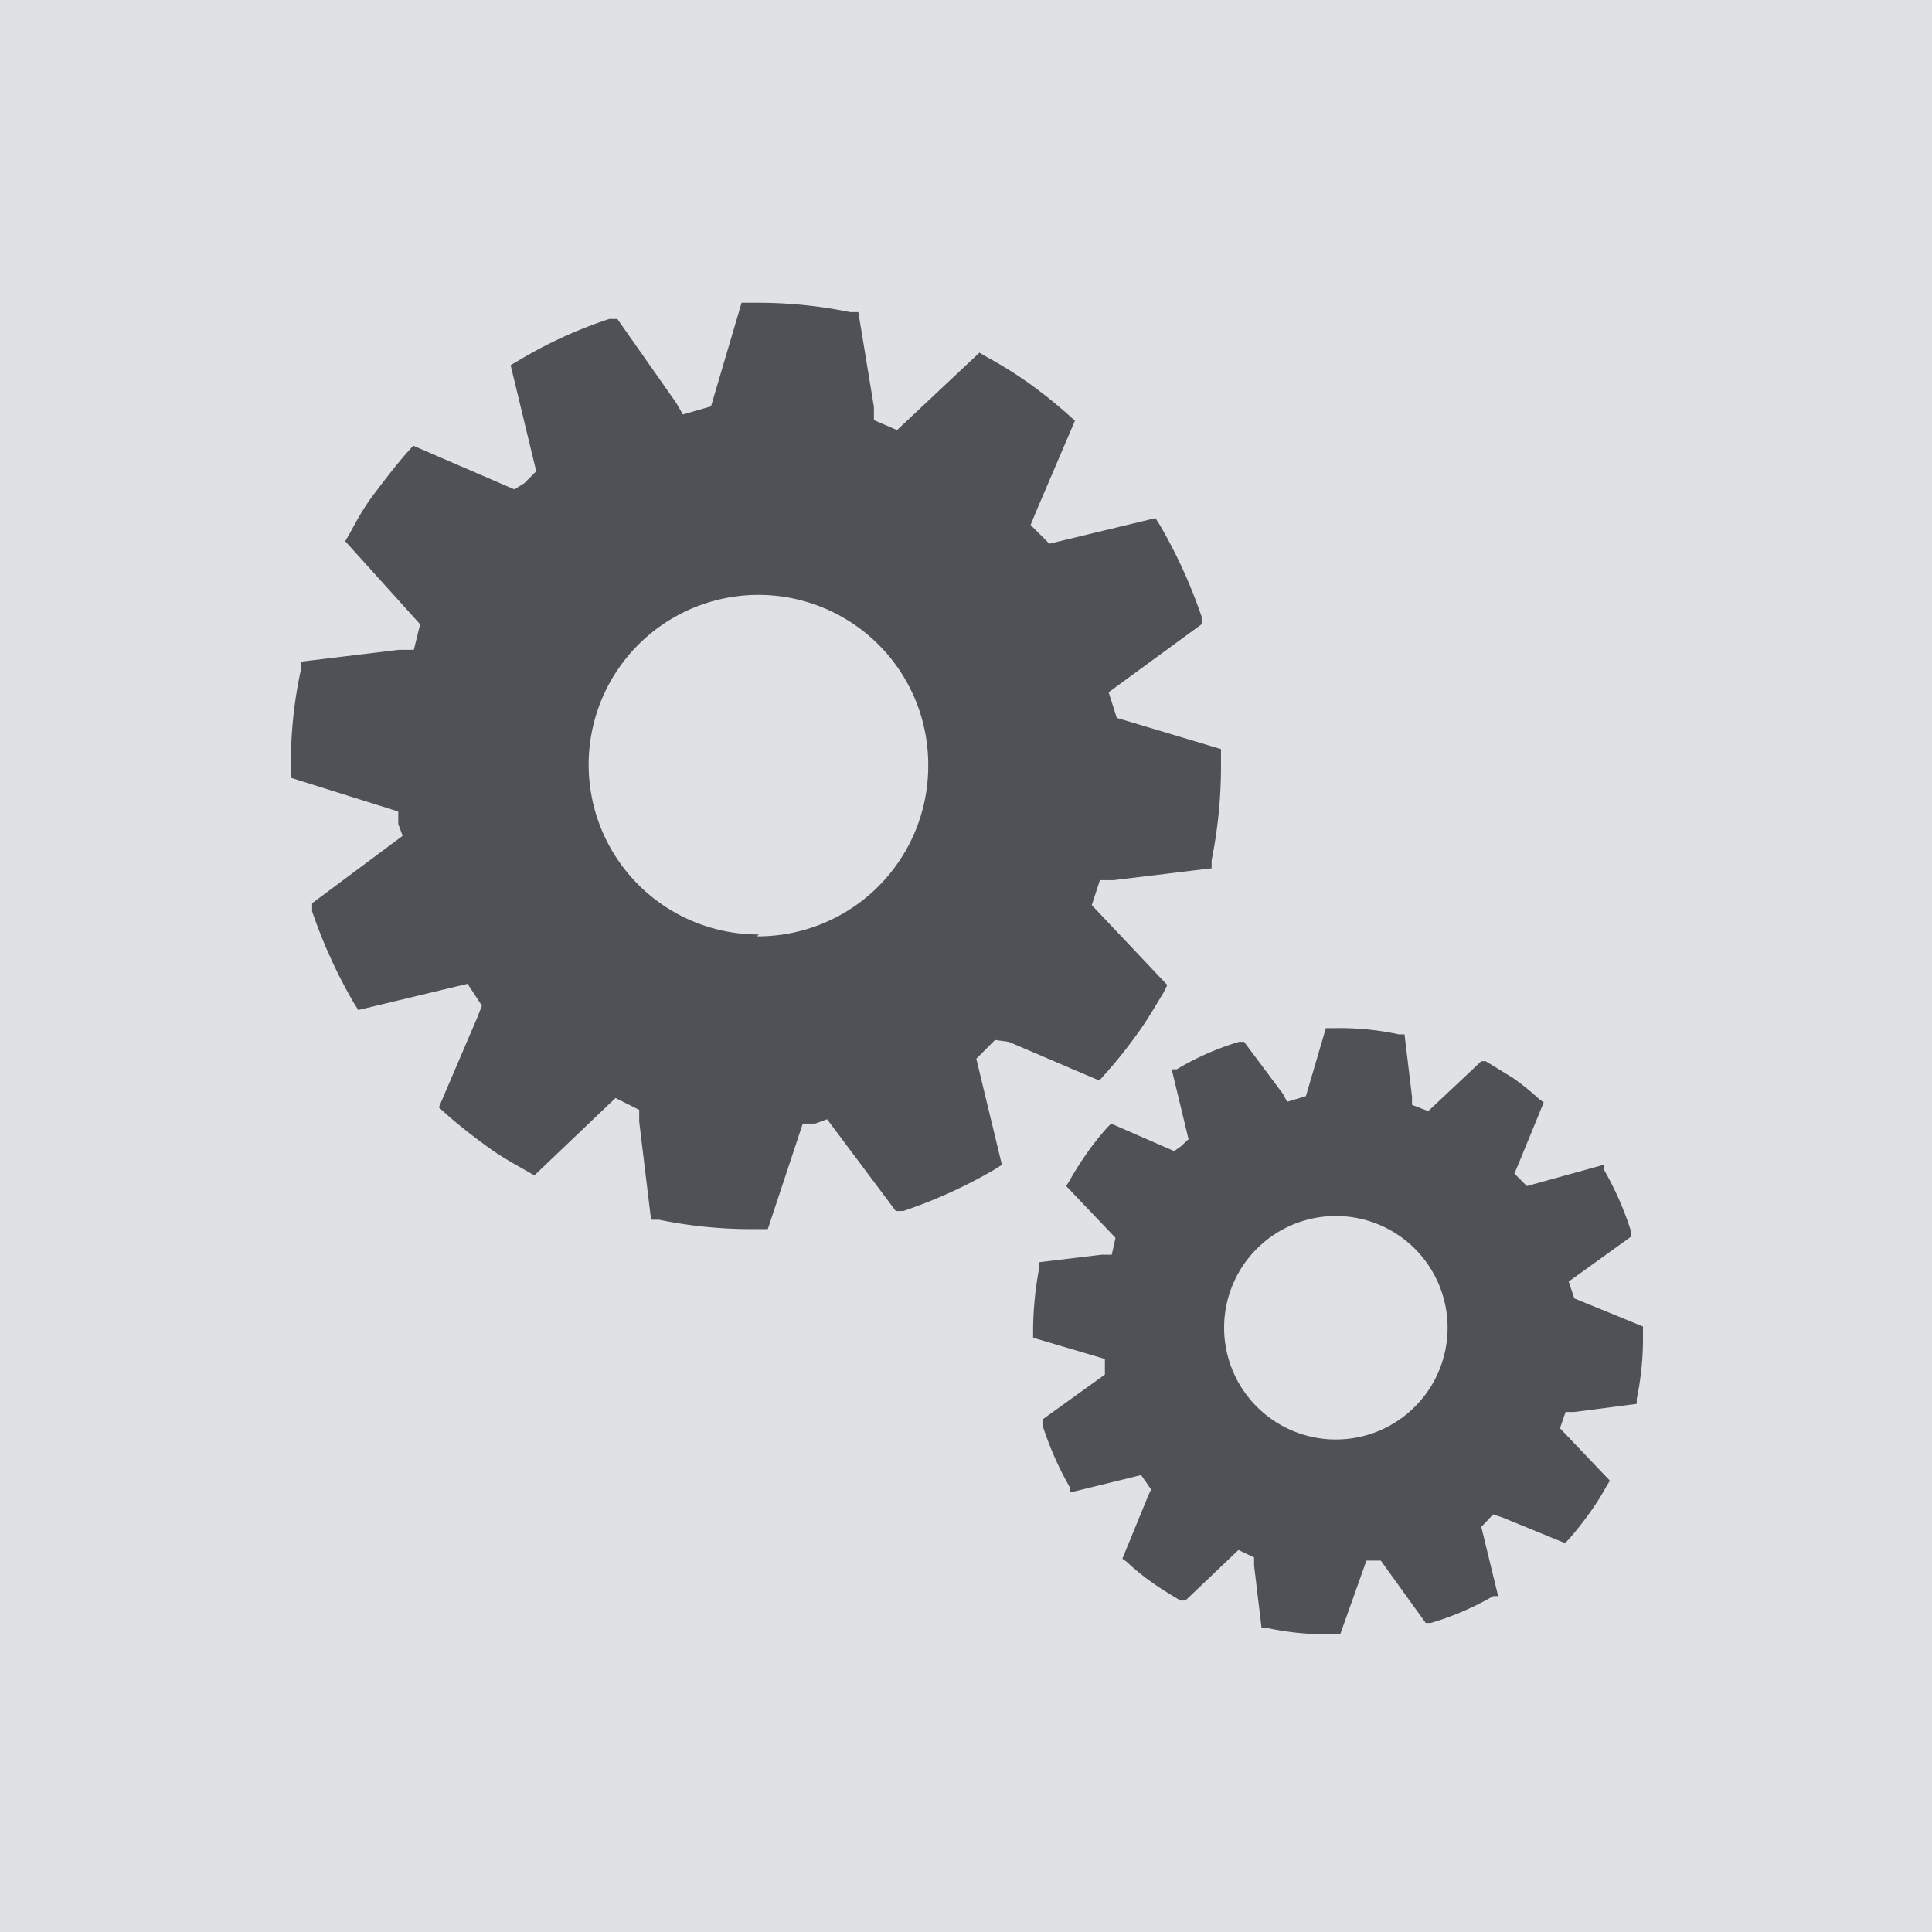
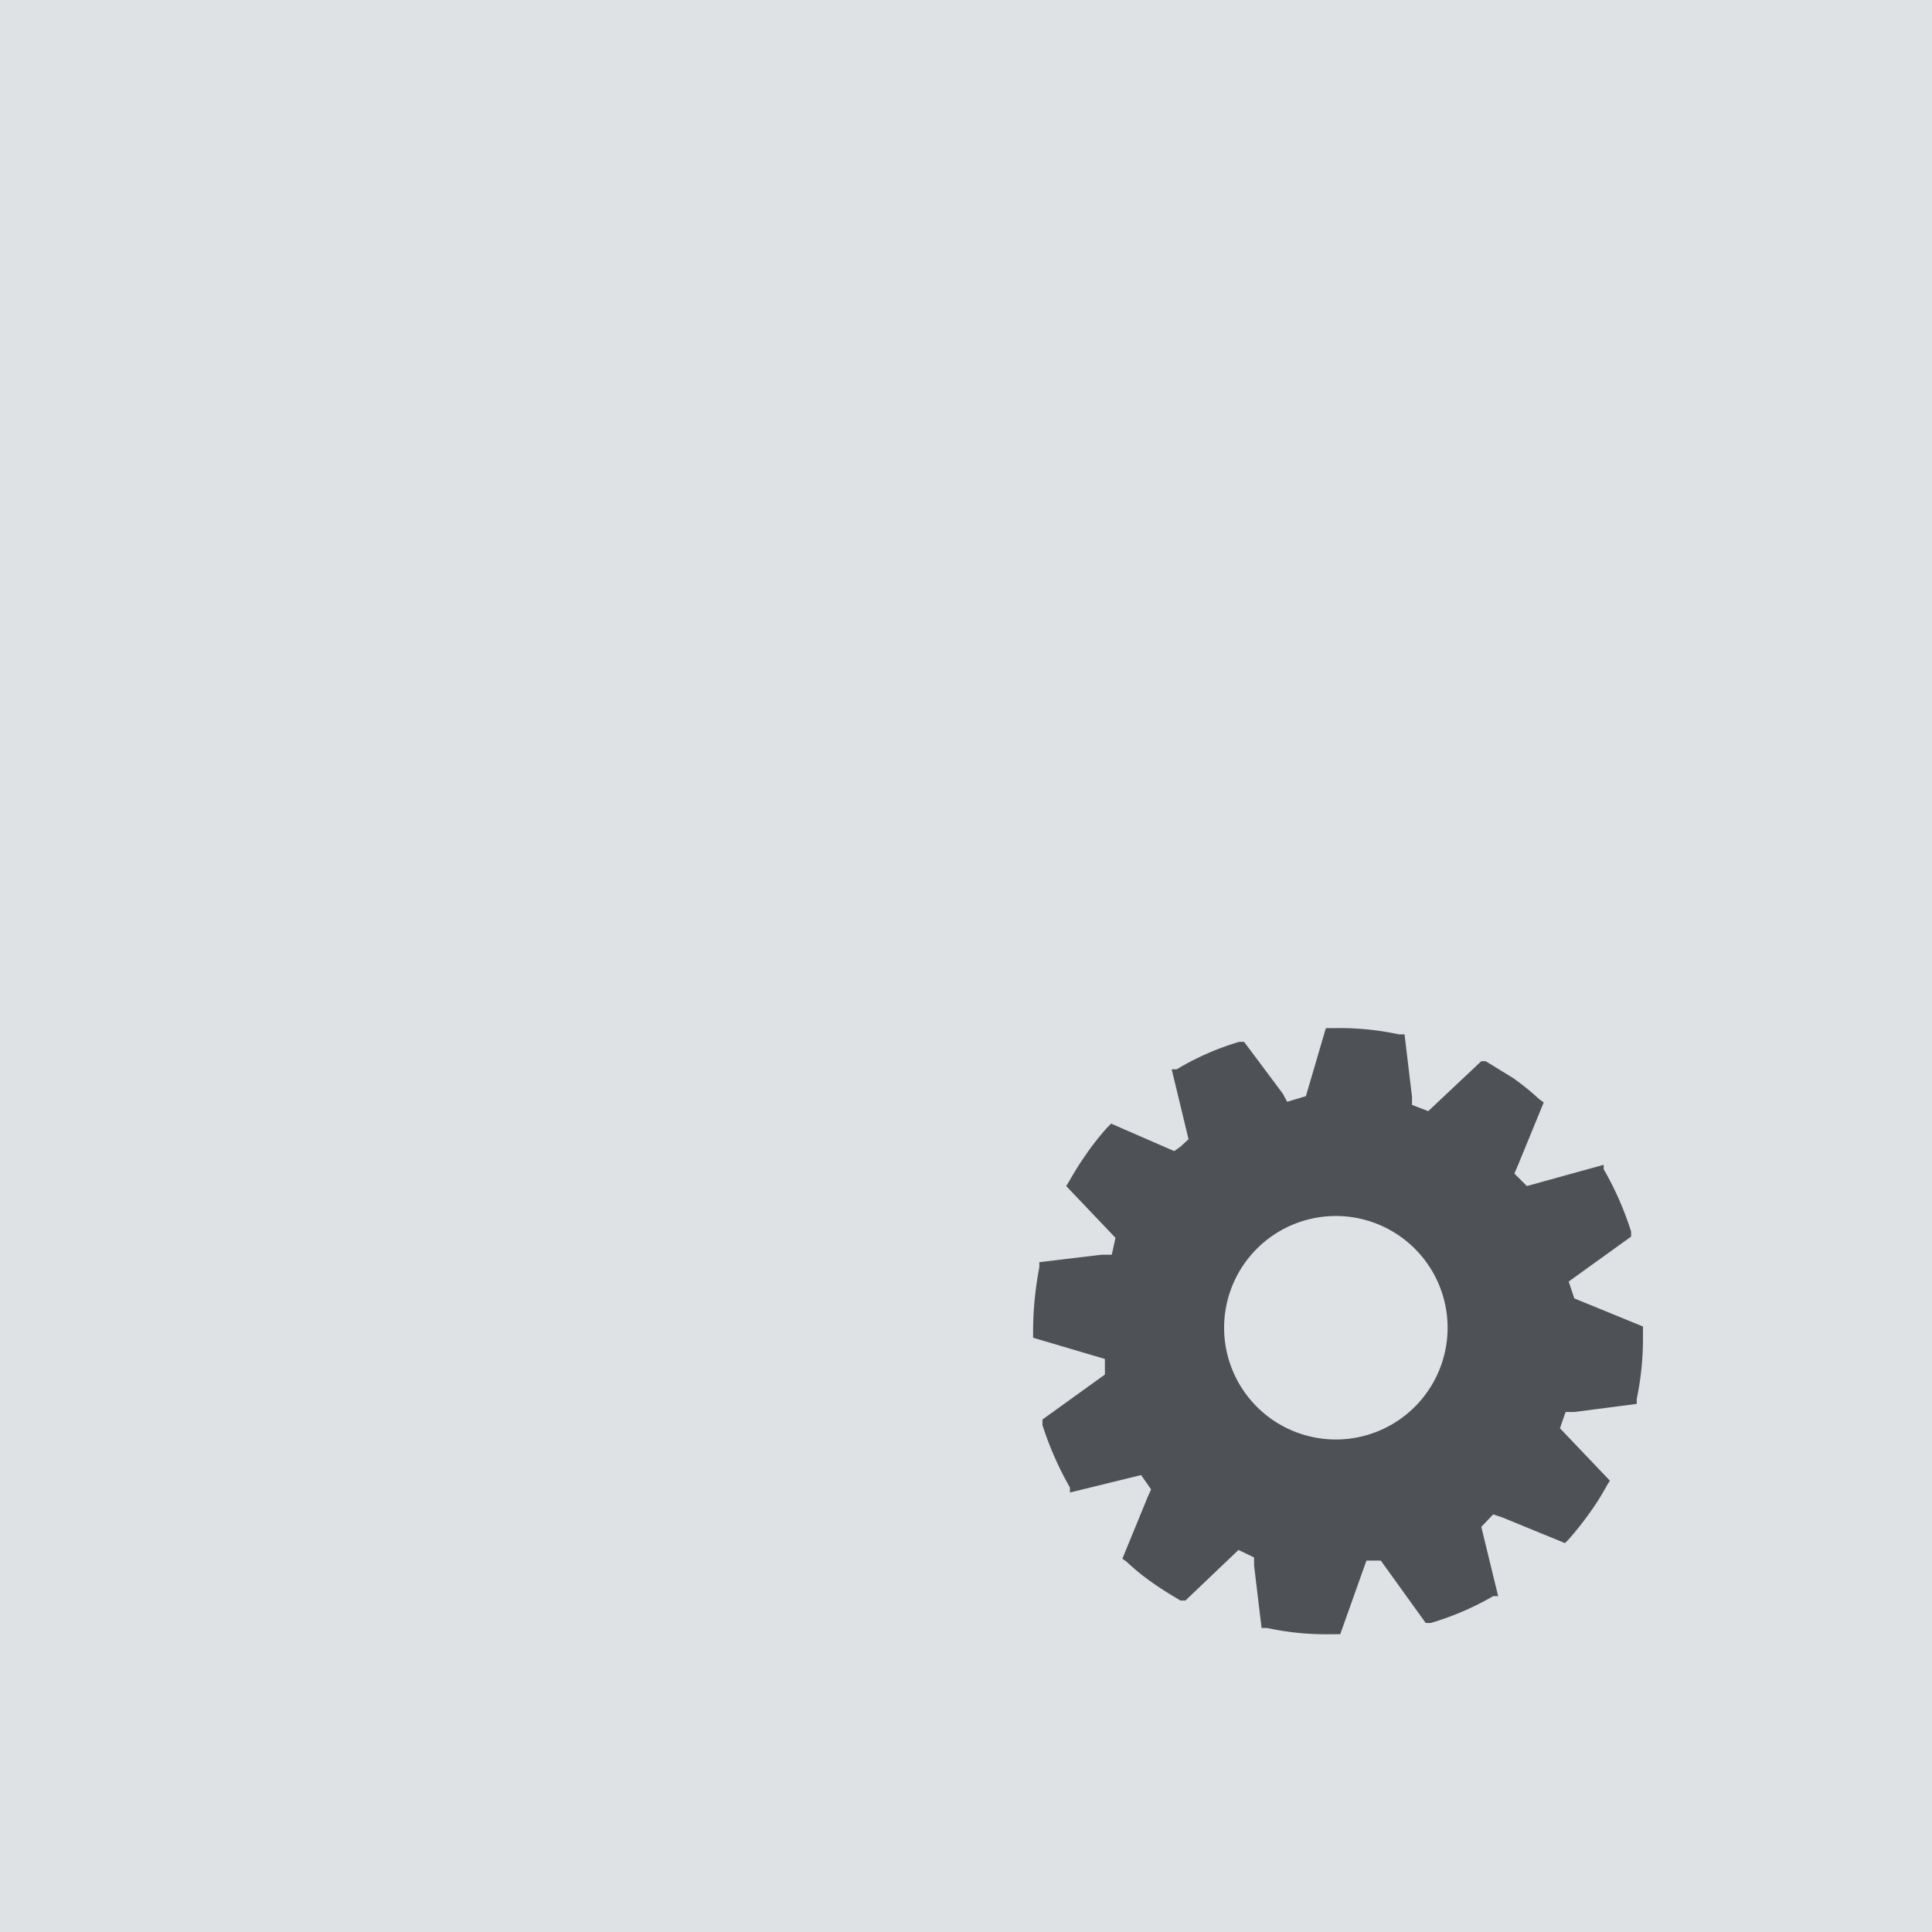
<svg xmlns="http://www.w3.org/2000/svg" viewBox="0 0 30.95 30.95">
  <clipPath id="a">
    <path d="m0 0h30.95v30.95h-30.95z" />
  </clipPath>
  <path d="m0 0h30.95v30.95h-30.95z" fill="#dee2e4" />
  <g clip-path="url(#a)" fill="#4e5256">
-     <path d="m16.16 16.69 1.45.62.09-.1a7.39 7.39 0 0 0 .52-.65c.14-.19.27-.41.42-.66l.06-.12-1.21-1.28.13-.4h.22l1.57-.19v-.13a7.61 7.61 0 0 0 .15-1.49v-.29l-1.67-.5-.13-.41 1.49-1.09v-.12a8.11 8.11 0 0 0 -.67-1.47l-.07-.11-1.7.41-.3-.3.09-.22.62-1.45-.1-.09a7.79 7.79 0 0 0 -.65-.52 6.72 6.72 0 0 0 -.66-.41l-.12-.07-1.32 1.24-.37-.16v-.21l-.25-1.52h-.13a7.38 7.38 0 0 0 -1.49-.15h-.25l-.49 1.66-.45.13-.11-.19-.94-1.34h-.13a7.14 7.14 0 0 0 -1.46.67l-.12.07.41 1.7-.19.19-.16.1-1.62-.7-.09.1c-.16.18-.33.4-.52.65s-.29.44-.41.66l-.07.12 1.2 1.33-.1.41h-.24l-1.57.19v.13a7 7 0 0 0 -.16 1.53v.2l1.72.54v.2l.07.19-1.45 1.08v.13a8.17 8.17 0 0 0 .67 1.47l.07.11 1.75-.42.23.35-.07.18-.62 1.45.1.09c.2.18.42.35.65.52s.43.28.66.41l.12.07 1.3-1.24.38.19v.19l.19 1.57h.13a7.31 7.31 0 0 0 1.49.15h.25l.56-1.69h.2l.19-.07 1.1 1.47h.12a7.81 7.81 0 0 0 1.47-.67l.11-.07-.41-1.7.3-.3zm-4-1.72a2.72 2.72 0 1 1 2.71-2.72 2.73 2.73 0 0 1 -2.75 2.75" />
    <path d="m25.22 20.8-.09-.27 1-.72v-.08a5 5 0 0 0 -.44-1v-.07l-1.23.34-.2-.2.06-.14.41-1-.07-.05a4.18 4.18 0 0 0 -.42-.34l-.44-.27h-.07l-.85.8-.26-.1v-.13l-.12-1h-.09a4.5 4.5 0 0 0 -1-.1h-.17l-.32 1.09-.3.09-.07-.13-.62-.83h-.08a4.38 4.38 0 0 0 -1 .44h-.08l.27 1.12-.13.12-.1.07-1.01-.44-.06.06a4.31 4.31 0 0 0 -.34.43 5.08 5.08 0 0 0 -.27.43l-.05.08.79.83-.06.27h-.16l-1 .12v.08a5.49 5.49 0 0 0 -.1 1v.13l1.15.34v.13.12l-1 .72v.09a5.23 5.23 0 0 0 .44 1v.08l1.14-.28.16.23-.05.11-.41 1 .07.05a3.47 3.47 0 0 0 .42.34c.14.1.29.19.44.28h.08l.85-.81.25.12v.13l.12 1h.09a4.43 4.43 0 0 0 1 .1h.17l.42-1.18h.11.12l.72 1h.08a4.61 4.61 0 0 0 1-.43h.08l-.27-1.11.19-.2.15.05 1 .41.06-.06a5.38 5.38 0 0 0 .34-.43 4 4 0 0 0 .27-.43l.05-.08-.8-.84.09-.26h.14l1-.13v-.08a4.73 4.73 0 0 0 .1-1v-.16zm-3.81 2.26a1.79 1.79 0 1 1 1.78-1.79 1.79 1.79 0 0 1 -1.78 1.79" />
  </g>
</svg>